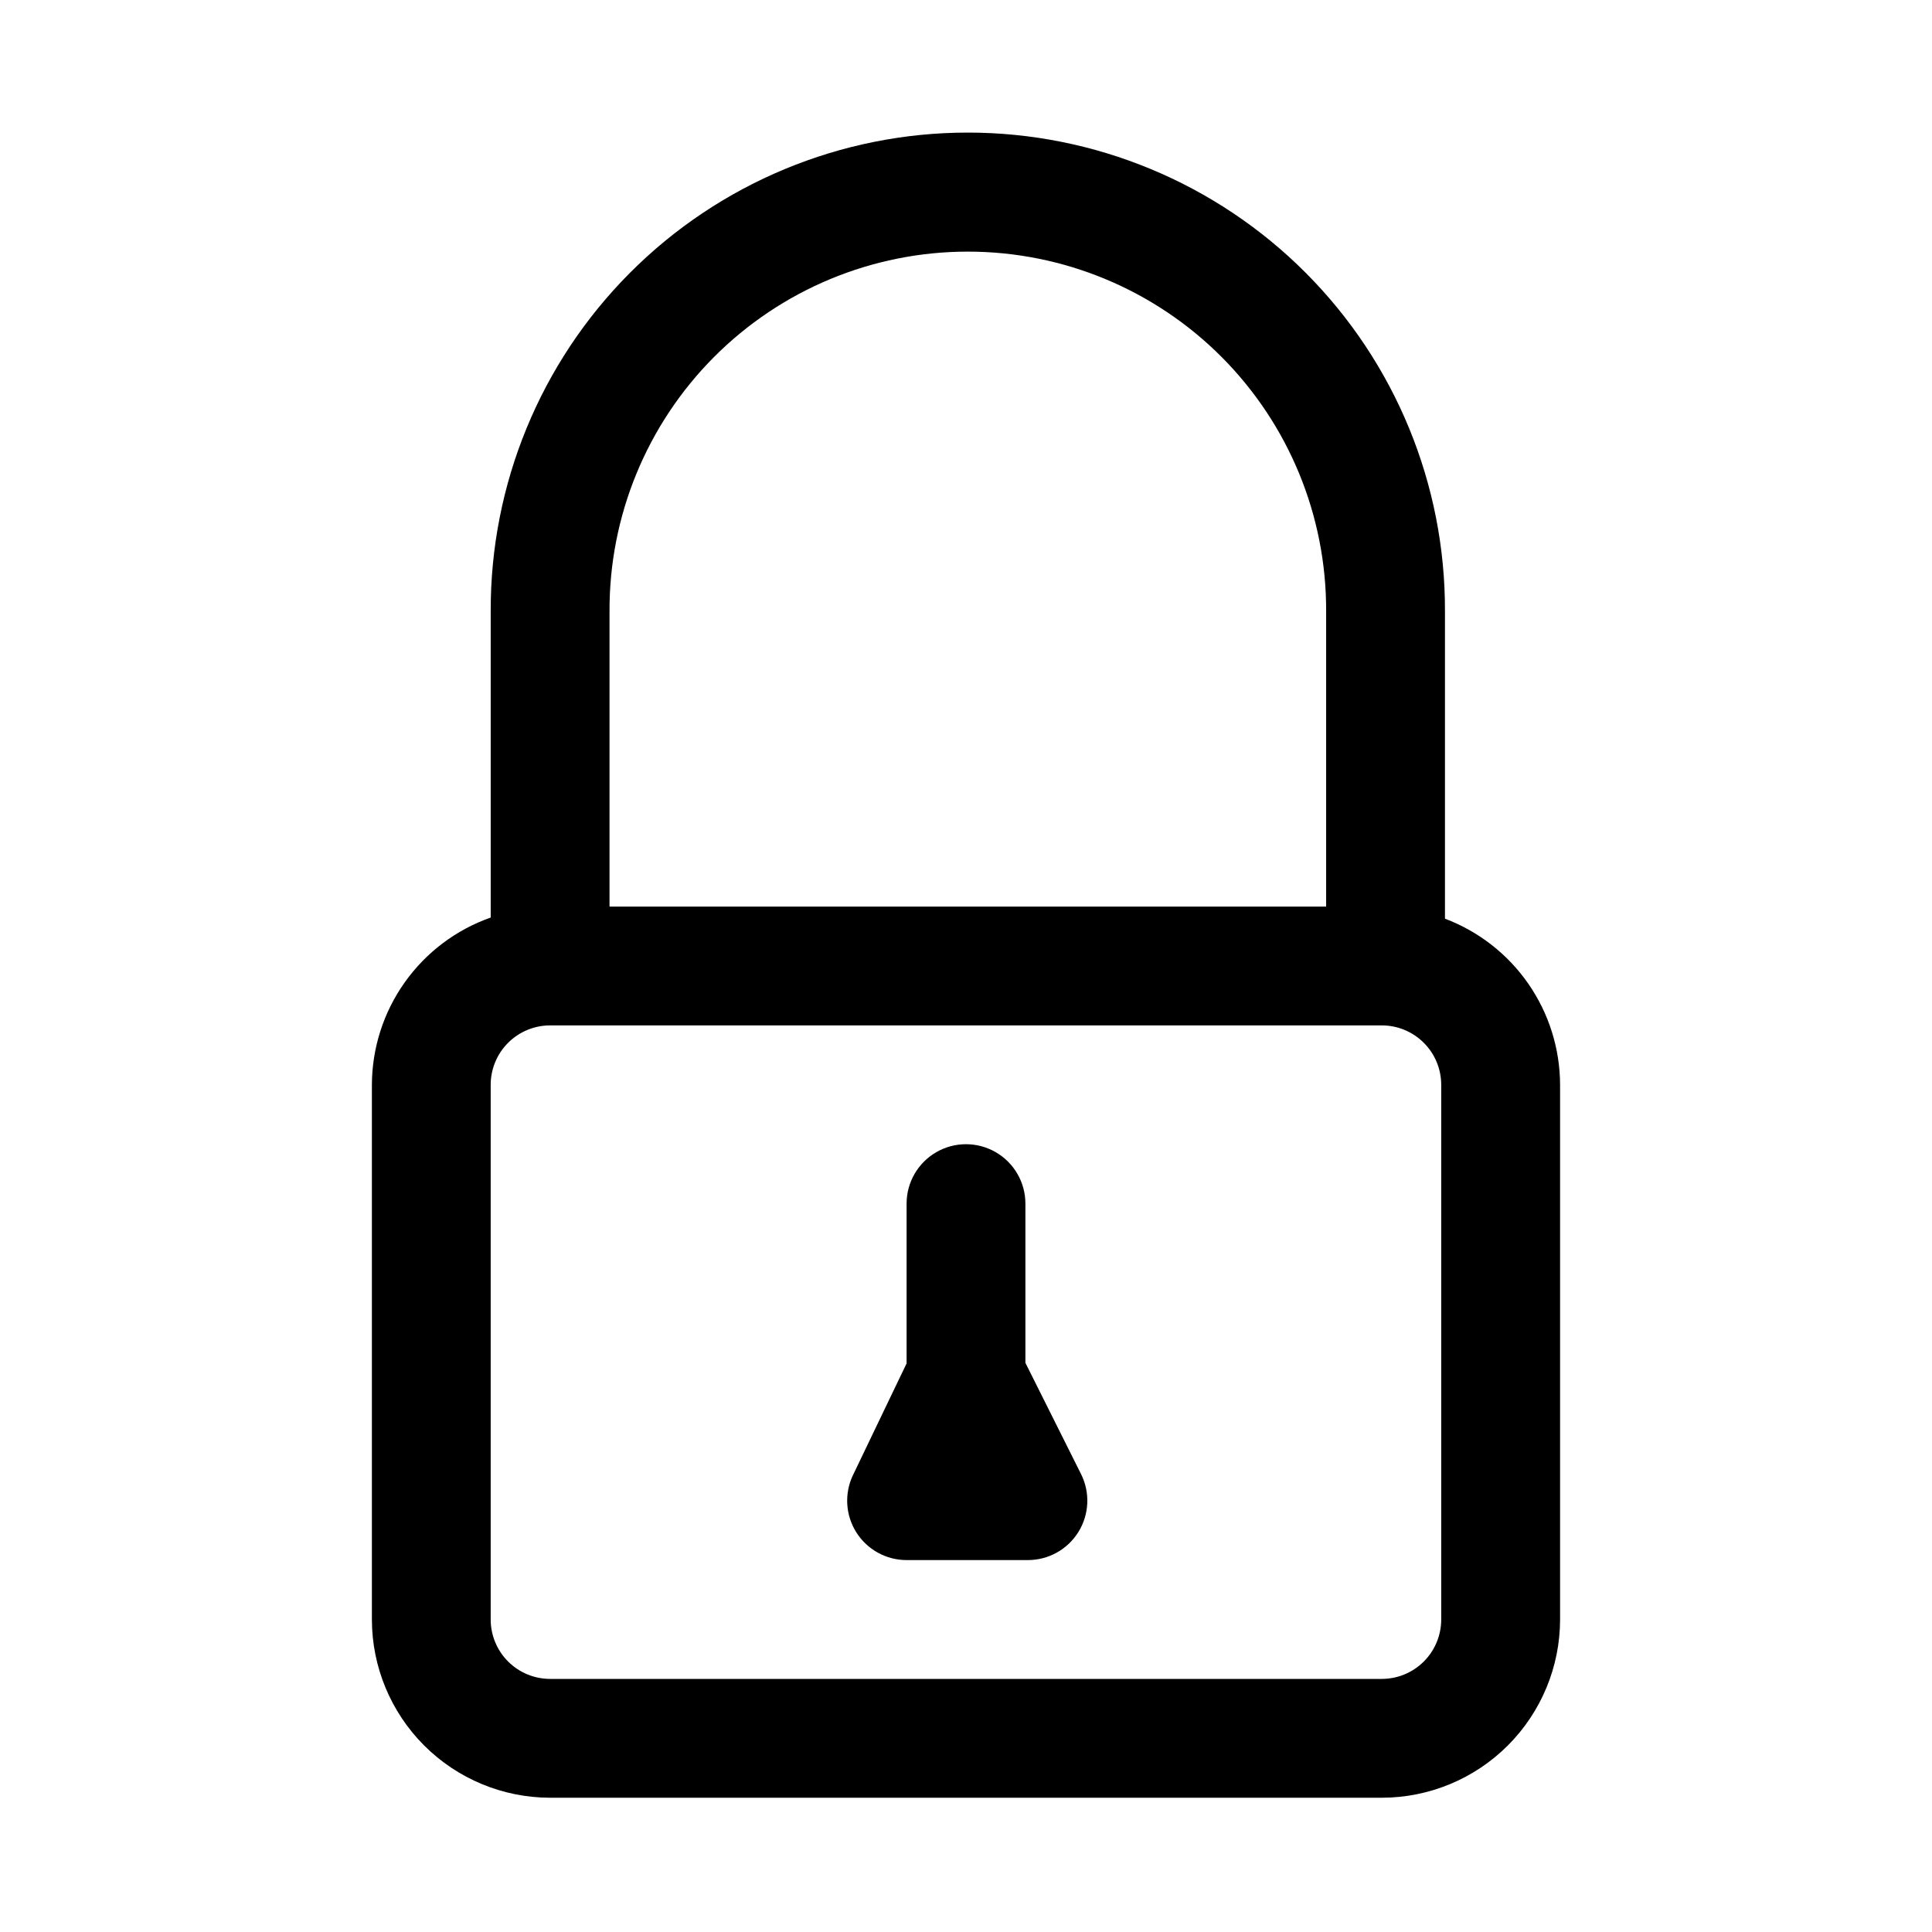
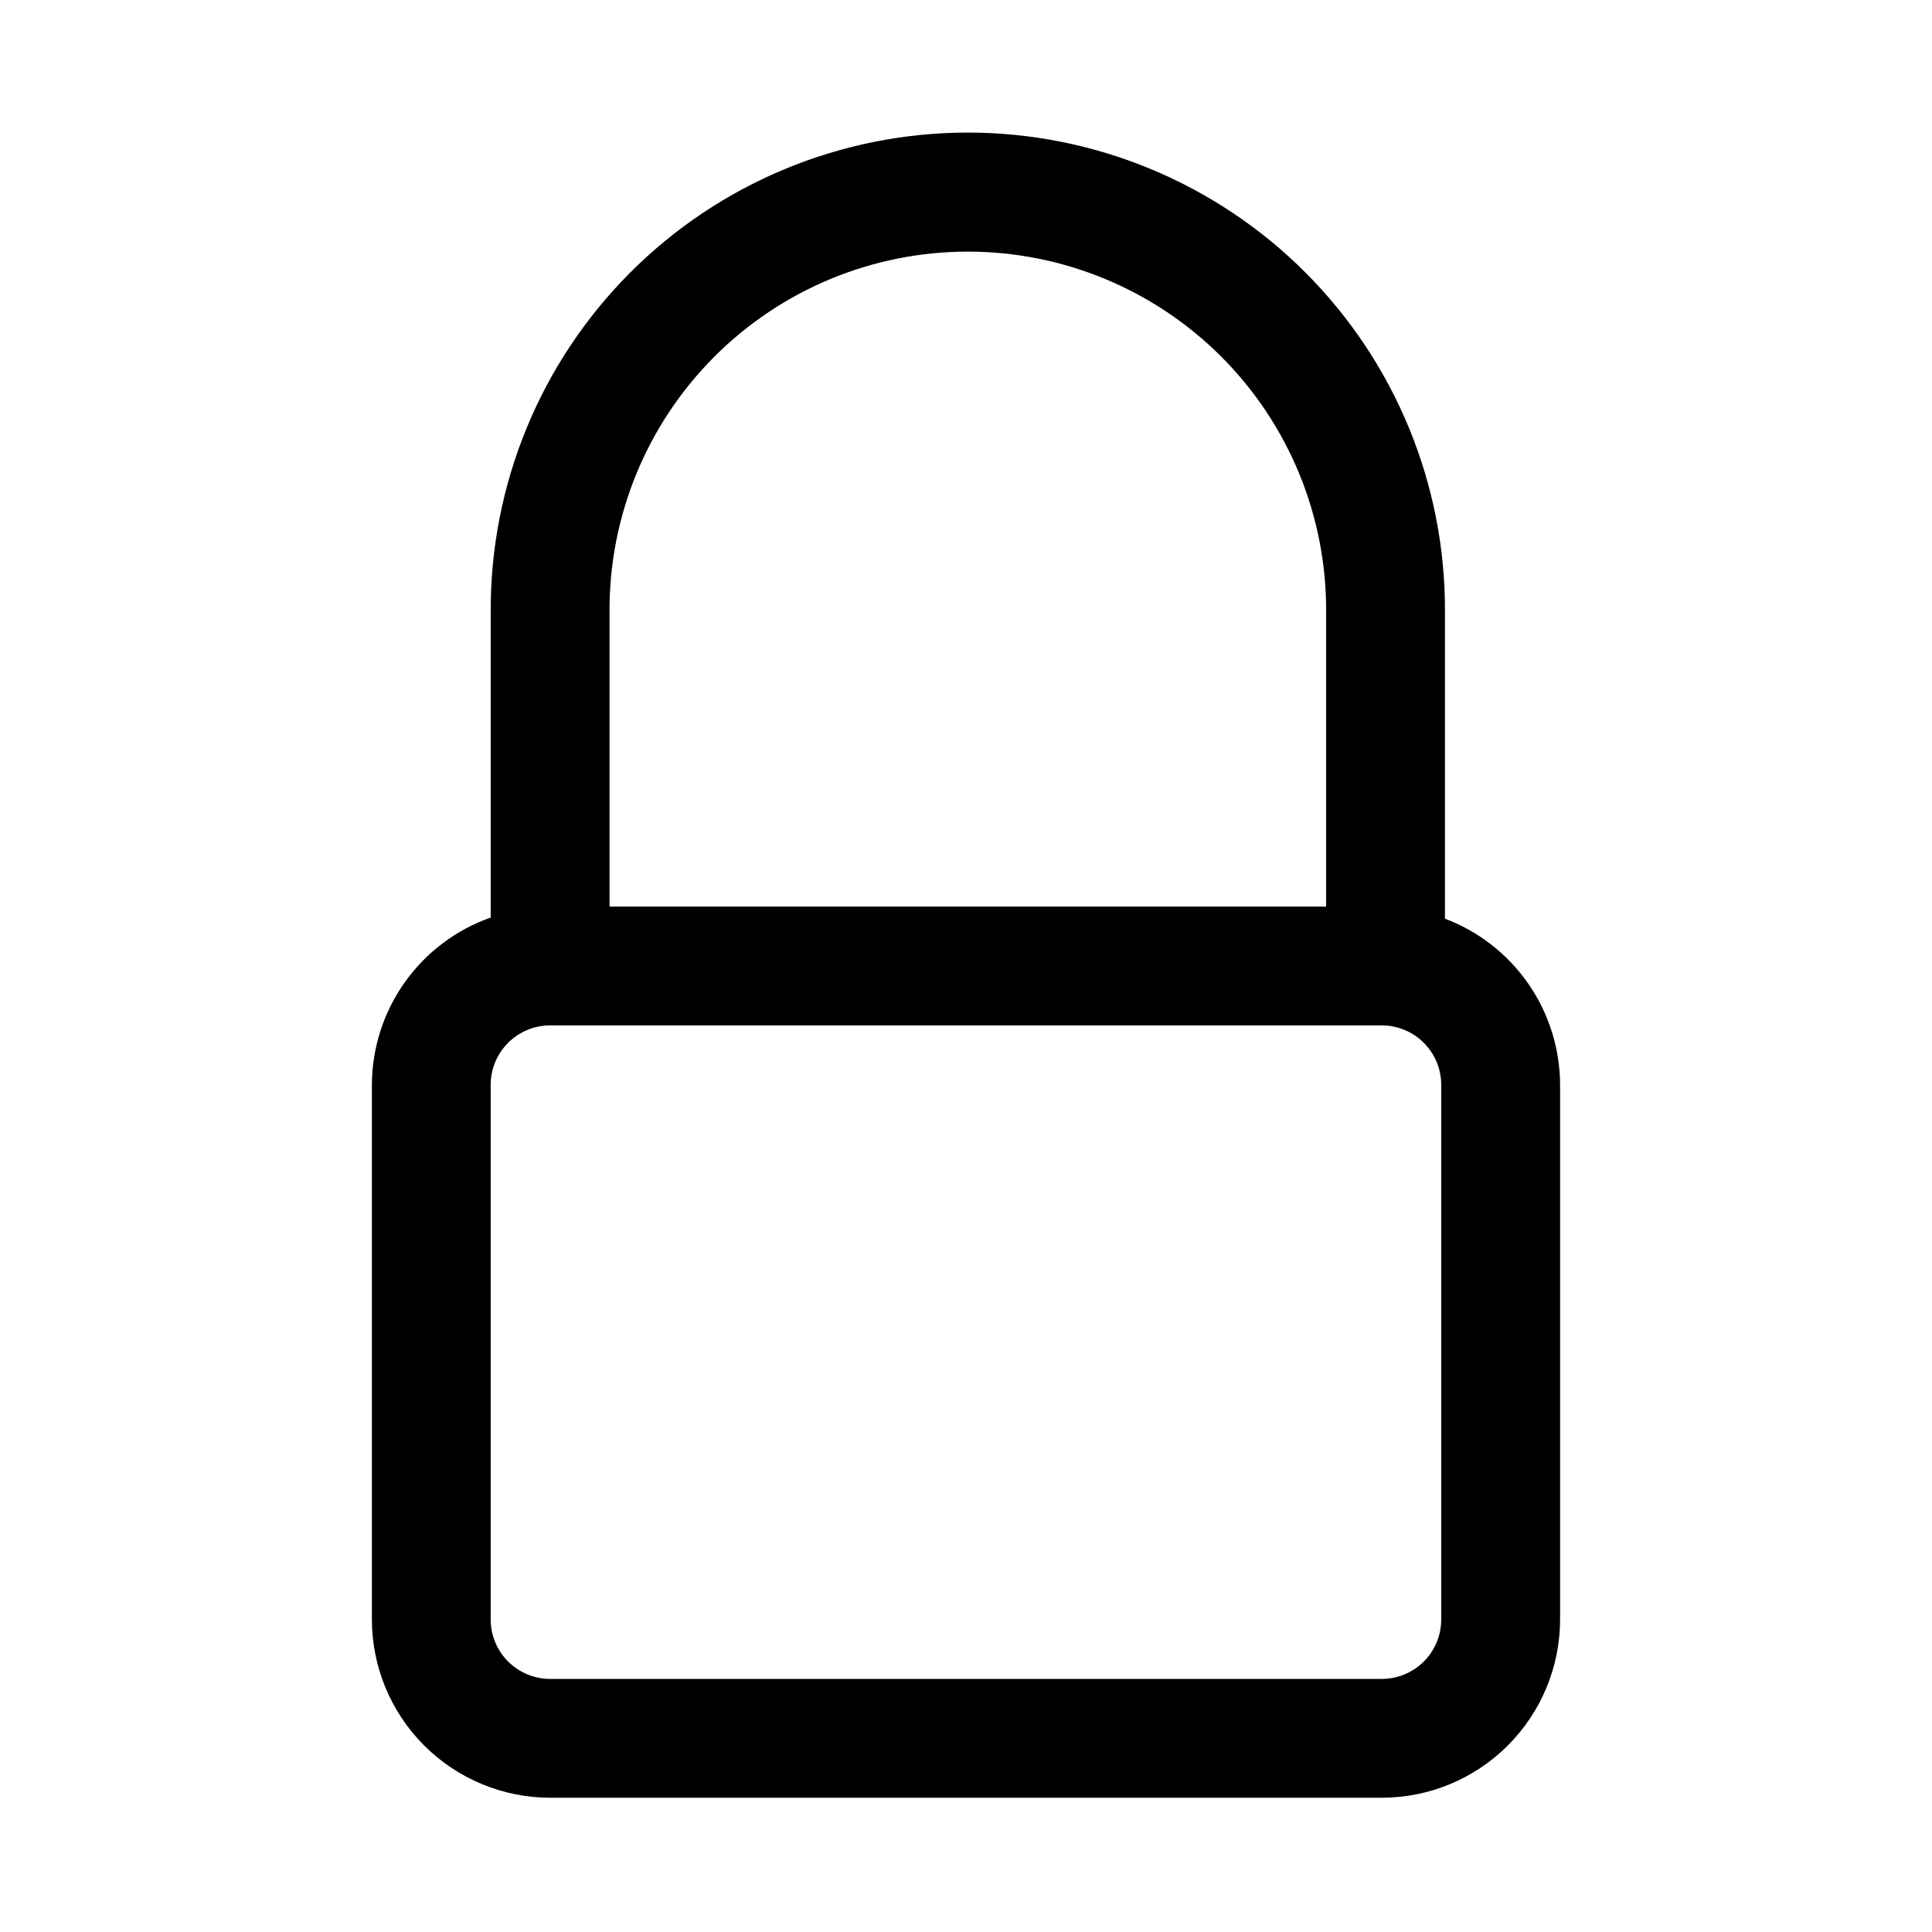
<svg xmlns="http://www.w3.org/2000/svg" fill="#000000" width="800px" height="800px" version="1.1" viewBox="144 144 512 512">
  <g>
    <path d="m526.93 387.46v-81.434c0.121-33.613-13.148-65.891-36.875-89.699-23.727-23.809-55.957-37.191-89.566-37.191-33.613 0-65.844 13.383-89.57 37.191s-36.996 56.086-36.875 89.699v81.129c-9.184 3.234-17.141 9.23-22.777 17.168-5.641 7.938-8.68 17.426-8.711 27.164v141.7c0.012 12.523 4.992 24.527 13.848 33.383 8.855 8.855 20.863 13.836 33.383 13.848h220.42c12.523-0.012 24.527-4.992 33.383-13.848 8.855-8.855 13.836-20.859 13.848-33.383v-141.7c-0.023-9.566-2.953-18.898-8.398-26.762-5.449-7.863-13.156-13.883-22.105-17.266zm-221.4-81.434c-0.105-25.25 9.855-49.504 27.676-67.395 17.816-17.891 42.027-27.949 67.281-27.949 25.25 0 49.461 10.059 67.281 27.949 17.816 17.891 27.777 42.145 27.672 67.395v78.227h-189.91zm220.41 267.16c-0.004 4.176-1.66 8.176-4.613 11.129-2.953 2.949-6.953 4.609-11.129 4.613h-220.42c-4.172-0.004-8.176-1.664-11.129-4.613-2.949-2.953-4.609-6.953-4.613-11.129v-141.7c0.004-4.176 1.664-8.18 4.613-11.129 2.953-2.953 6.957-4.613 11.129-4.617h220.42c4.176 0.004 8.176 1.664 11.129 4.617 2.953 2.949 4.609 6.953 4.613 11.129z" />
-     <path d="m430.49 534.65-14.746-29.484v-42.191c0-5.625-3-10.824-7.871-13.637s-10.875-2.812-15.746 0-7.871 8.012-7.871 13.637v42.344l-14.191 29.566v-0.004c-2.348 4.879-2.019 10.621 0.863 15.199 2.883 4.582 7.918 7.359 13.328 7.356h32.148c5.457 0.004 10.527-2.824 13.395-7.465 2.871-4.641 3.133-10.438 0.691-15.32z" />
  </g>
</svg>